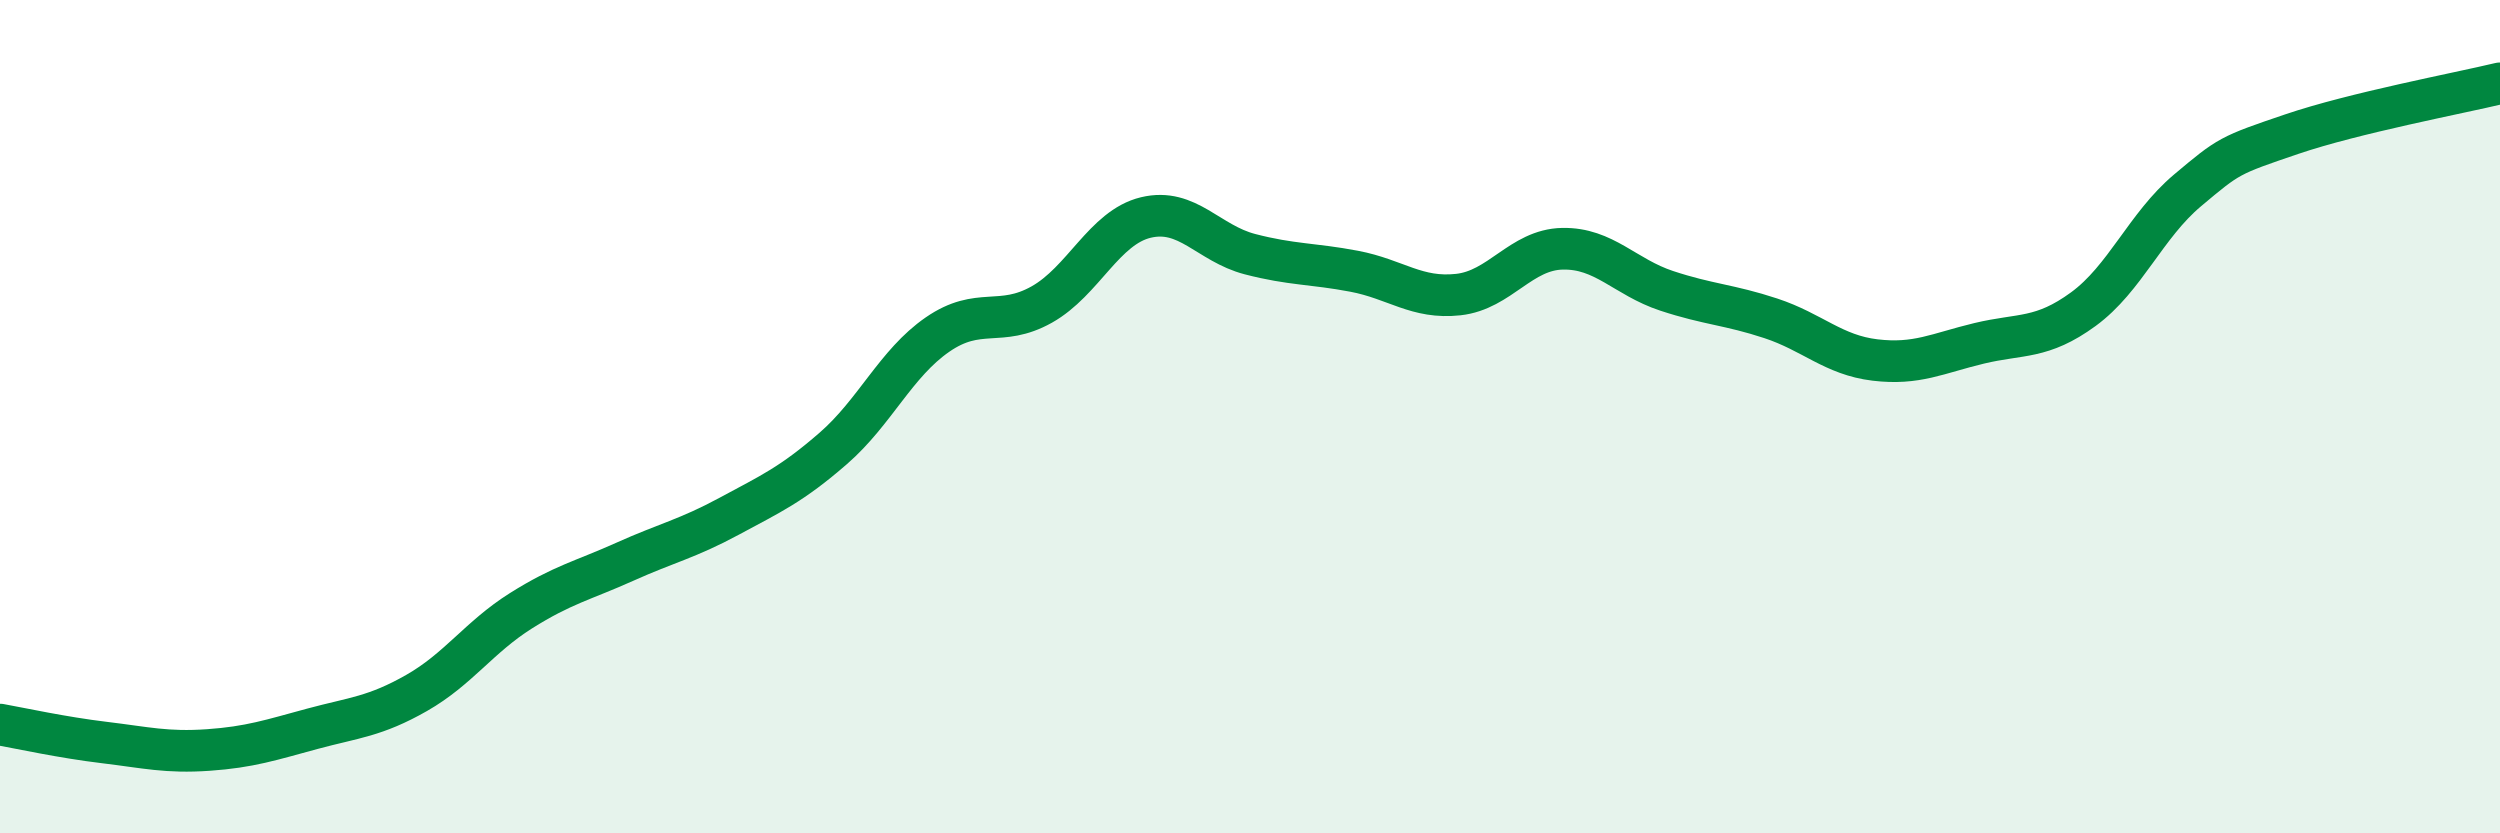
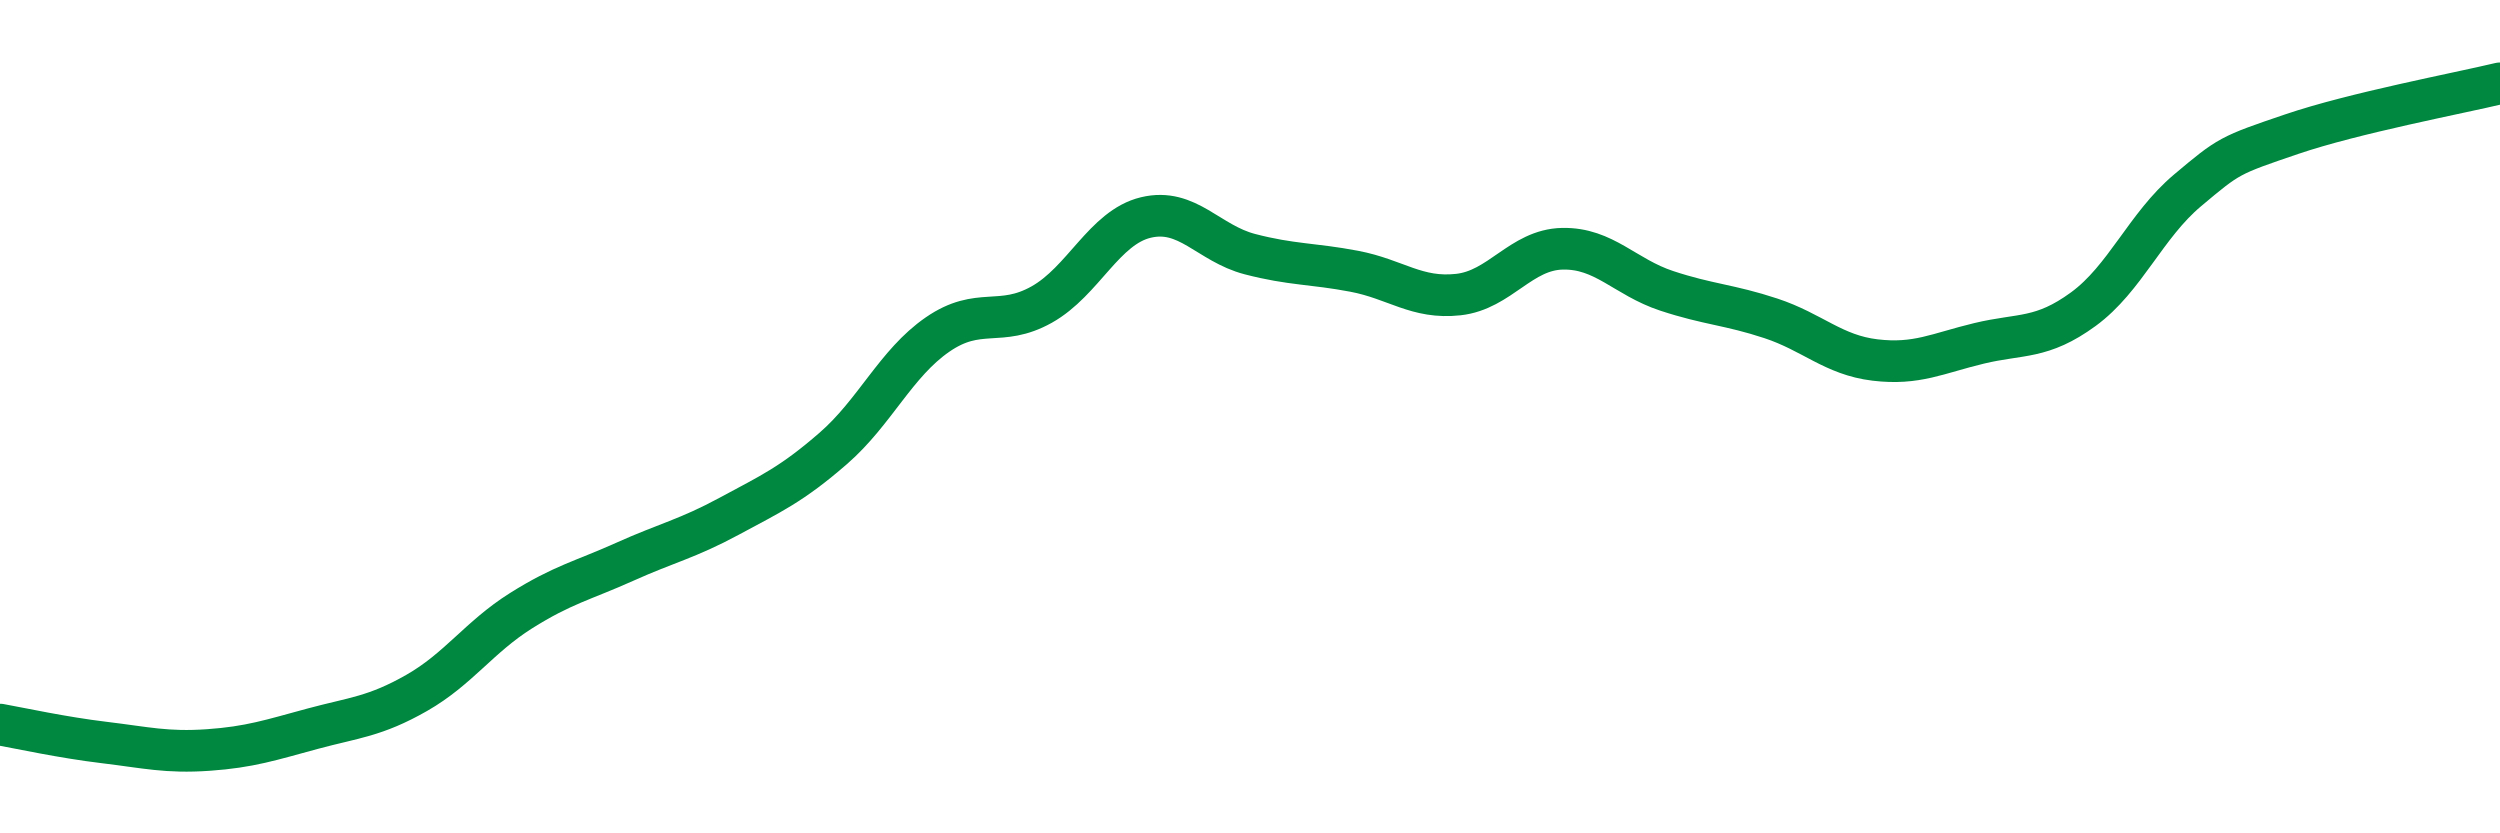
<svg xmlns="http://www.w3.org/2000/svg" width="60" height="20" viewBox="0 0 60 20">
-   <path d="M 0,17.39 C 0.5,17.48 1.5,17.7 2.5,17.82 C 3.5,17.94 4,18.07 5,18 C 6,17.93 6.5,17.76 7.5,17.49 C 8.5,17.22 9,17.2 10,16.63 C 11,16.06 11.5,15.29 12.5,14.66 C 13.5,14.03 14,13.93 15,13.48 C 16,13.03 16.5,12.93 17.5,12.39 C 18.5,11.85 19,11.63 20,10.76 C 21,9.89 21.5,8.72 22.5,8.03 C 23.5,7.34 24,7.87 25,7.31 C 26,6.75 26.5,5.46 27.5,5.22 C 28.5,4.98 29,5.84 30,6.1 C 31,6.36 31.5,6.32 32.5,6.51 C 33.5,6.7 34,7.18 35,7.07 C 36,6.96 36.5,5.99 37.5,5.97 C 38.5,5.95 39,6.65 40,6.98 C 41,7.31 41.5,7.31 42.5,7.64 C 43.5,7.97 44,8.52 45,8.64 C 46,8.76 46.5,8.48 47.5,8.24 C 48.5,8 49,8.15 50,7.42 C 51,6.69 51.5,5.41 52.5,4.57 C 53.5,3.73 53.5,3.73 55,3.22 C 56.5,2.71 59,2.24 60,2L60 20L0 20Z" fill="#008740" opacity="0.1" stroke-linecap="round" stroke-linejoin="round" />
  <path d="M 0,17.39 C 0.5,17.48 1.5,17.7 2.5,17.82 C 3.5,17.94 4,18.07 5,18 C 6,17.93 6.5,17.76 7.5,17.49 C 8.5,17.22 9,17.2 10,16.63 C 11,16.06 11.5,15.29 12.5,14.66 C 13.5,14.03 14,13.93 15,13.48 C 16,13.03 16.5,12.93 17.5,12.39 C 18.5,11.85 19,11.63 20,10.76 C 21,9.89 21.5,8.72 22.5,8.03 C 23.5,7.34 24,7.87 25,7.31 C 26,6.75 26.5,5.46 27.5,5.22 C 28.5,4.98 29,5.84 30,6.1 C 31,6.36 31.5,6.32 32.5,6.51 C 33.5,6.7 34,7.18 35,7.07 C 36,6.96 36.5,5.99 37.5,5.97 C 38.5,5.95 39,6.65 40,6.98 C 41,7.31 41.5,7.31 42.5,7.64 C 43.5,7.97 44,8.52 45,8.64 C 46,8.76 46.5,8.48 47.5,8.24 C 48.5,8 49,8.15 50,7.42 C 51,6.69 51.5,5.41 52.5,4.57 C 53.5,3.73 53.5,3.73 55,3.22 C 56.5,2.71 59,2.24 60,2" stroke="#008740" stroke-width="1" fill="none" stroke-linecap="round" stroke-linejoin="round" />
</svg>